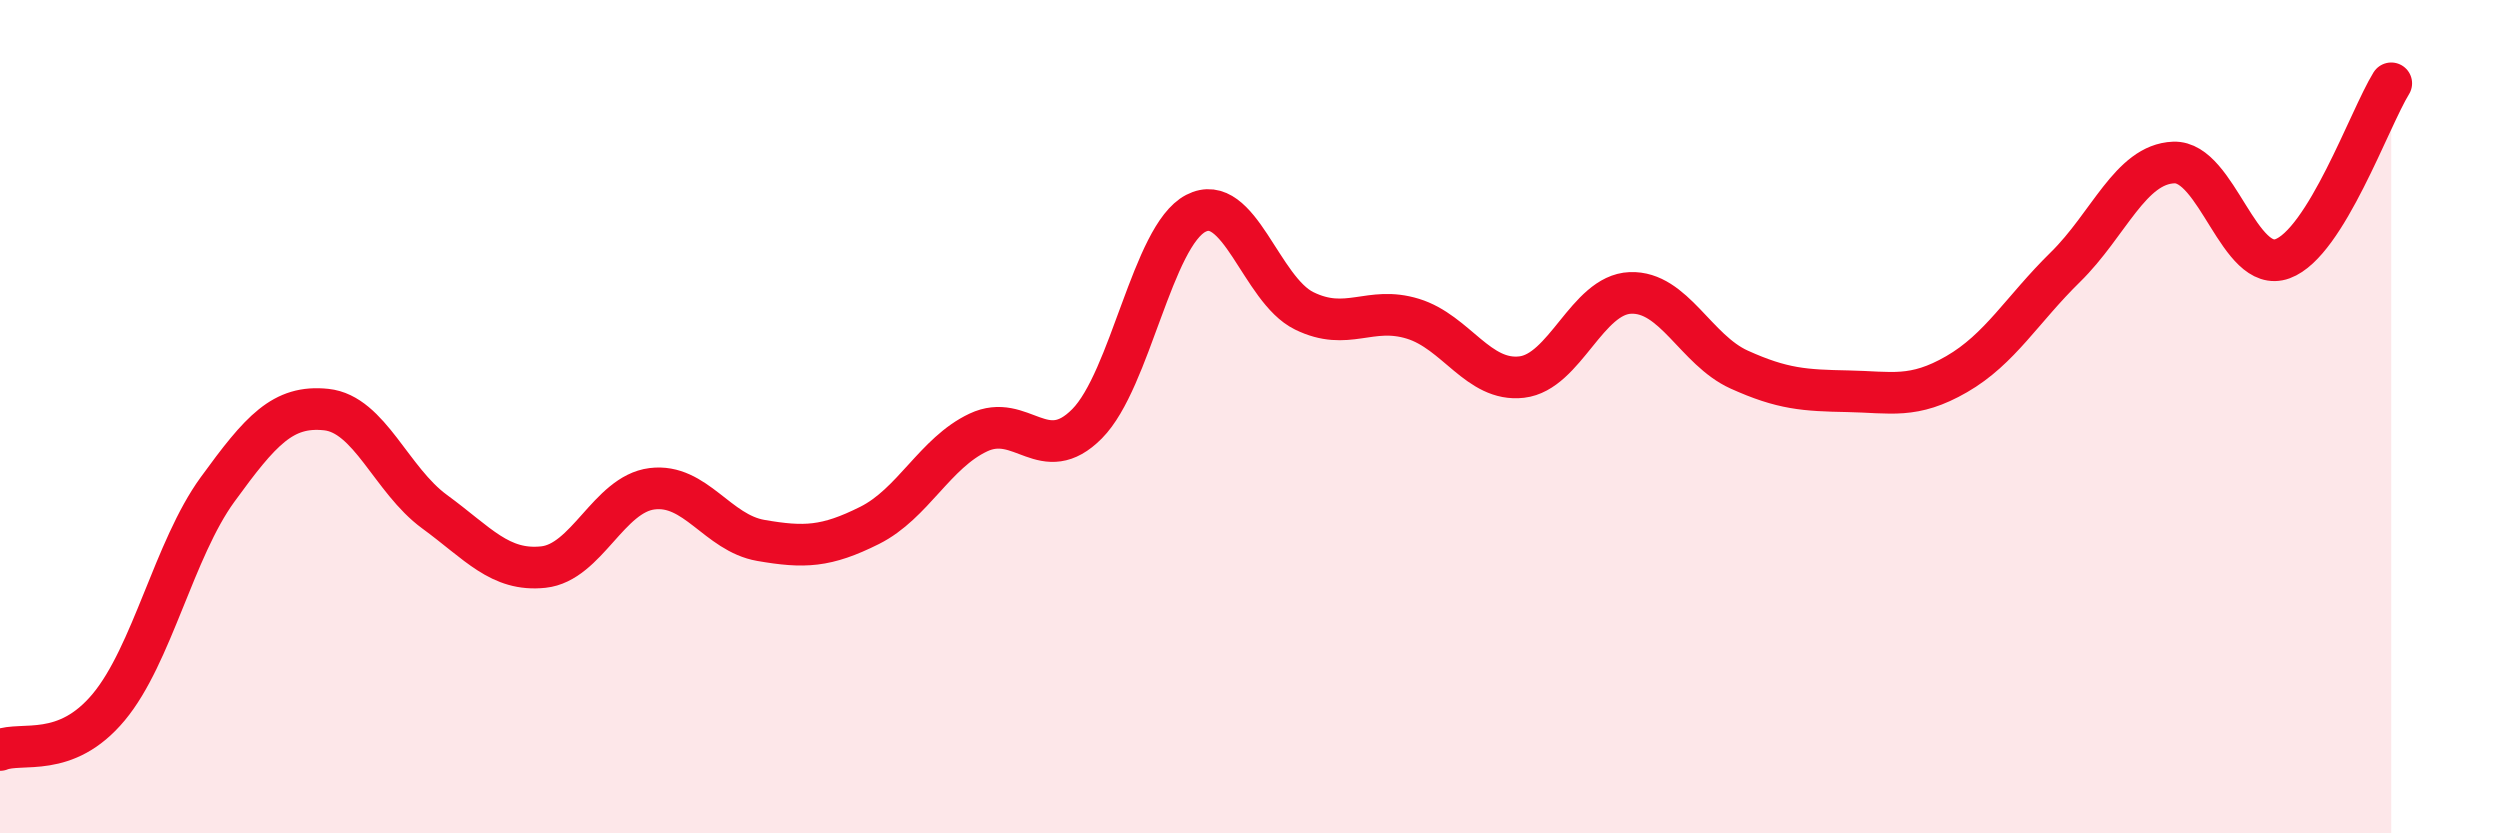
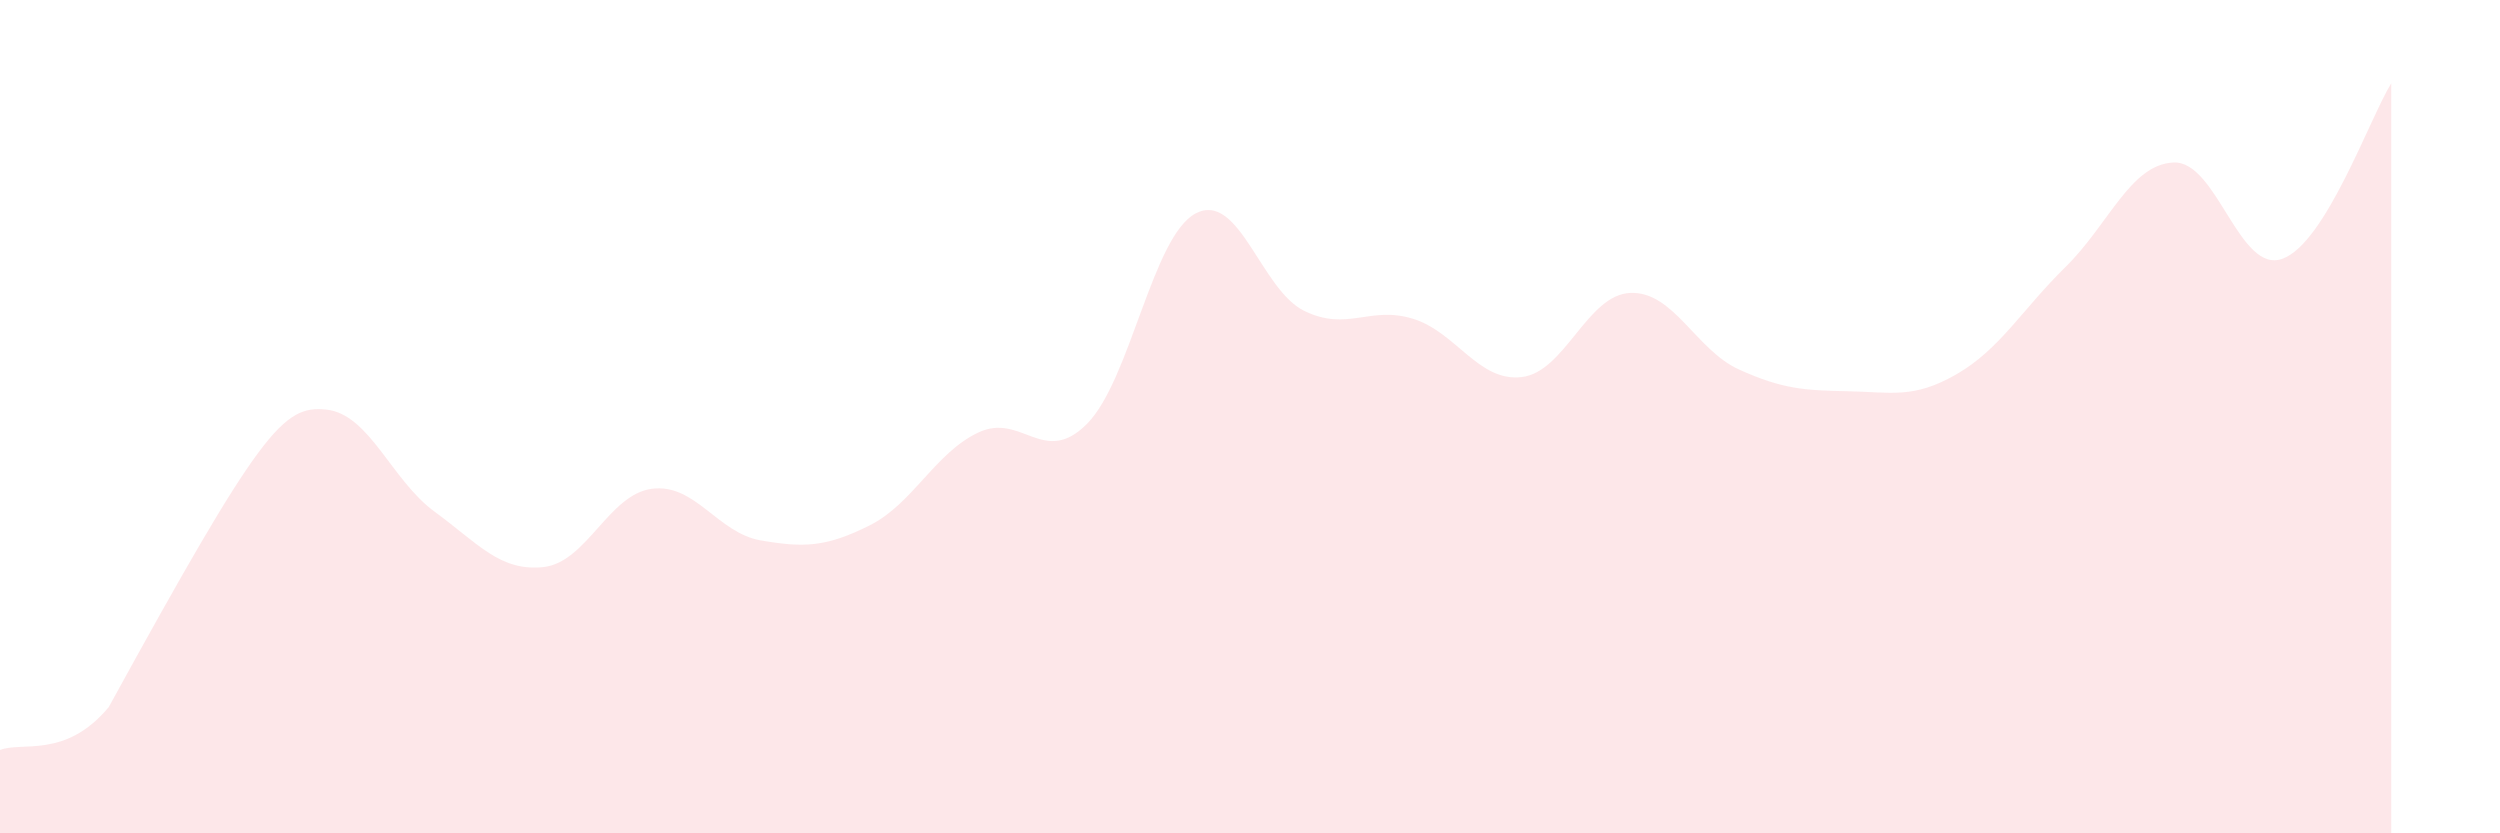
<svg xmlns="http://www.w3.org/2000/svg" width="60" height="20" viewBox="0 0 60 20">
-   <path d="M 0,18 C 0.52,17.79 1.57,18.22 2.61,16.97 C 3.65,15.72 4.18,13.18 5.22,11.75 C 6.26,10.32 6.79,9.72 7.83,9.83 C 8.87,9.94 9.39,11.52 10.43,12.28 C 11.47,13.04 12,13.72 13.04,13.61 C 14.08,13.5 14.61,11.86 15.65,11.73 C 16.69,11.6 17.22,12.79 18.26,12.97 C 19.3,13.15 19.83,13.13 20.87,12.61 C 21.91,12.09 22.44,10.87 23.48,10.38 C 24.52,9.89 25.05,11.22 26.09,10.17 C 27.13,9.12 27.66,5.66 28.7,5.12 C 29.74,4.58 30.26,6.95 31.3,7.46 C 32.34,7.97 32.87,7.33 33.91,7.65 C 34.95,7.97 35.48,9.17 36.52,9.05 C 37.56,8.93 38.09,7.07 39.13,7.03 C 40.17,6.99 40.7,8.4 41.74,8.87 C 42.78,9.34 43.31,9.37 44.35,9.39 C 45.39,9.41 45.92,9.58 46.96,8.98 C 48,8.38 48.53,7.43 49.57,6.41 C 50.61,5.39 51.13,3.94 52.17,3.9 C 53.21,3.86 53.74,6.59 54.78,6.21 C 55.82,5.83 56.87,2.84 57.39,2L57.39 20L0 20Z" fill="#EB0A25" opacity="0.1" stroke-linecap="round" stroke-linejoin="round" />
-   <path d="M 0,18 C 0.52,17.79 1.57,18.22 2.61,16.97 C 3.65,15.72 4.18,13.18 5.22,11.75 C 6.26,10.32 6.79,9.72 7.83,9.83 C 8.87,9.94 9.39,11.52 10.43,12.28 C 11.47,13.04 12,13.72 13.04,13.61 C 14.08,13.5 14.61,11.86 15.65,11.73 C 16.69,11.6 17.22,12.79 18.26,12.97 C 19.3,13.15 19.83,13.13 20.87,12.61 C 21.91,12.09 22.44,10.87 23.48,10.38 C 24.52,9.89 25.05,11.22 26.09,10.17 C 27.13,9.12 27.66,5.66 28.7,5.12 C 29.74,4.58 30.26,6.95 31.3,7.46 C 32.34,7.97 32.87,7.33 33.91,7.65 C 34.95,7.97 35.48,9.17 36.52,9.05 C 37.56,8.93 38.09,7.07 39.13,7.03 C 40.17,6.99 40.7,8.4 41.74,8.87 C 42.78,9.34 43.31,9.37 44.35,9.39 C 45.39,9.41 45.92,9.58 46.96,8.98 C 48,8.38 48.53,7.43 49.57,6.41 C 50.61,5.39 51.13,3.94 52.17,3.9 C 53.21,3.86 53.74,6.59 54.78,6.21 C 55.82,5.83 56.87,2.84 57.39,2" stroke="#EB0A25" stroke-width="1" fill="none" stroke-linecap="round" stroke-linejoin="round" />
+   <path d="M 0,18 C 0.52,17.79 1.57,18.22 2.61,16.97 C 6.26,10.32 6.79,9.72 7.83,9.83 C 8.87,9.94 9.39,11.52 10.43,12.28 C 11.47,13.04 12,13.72 13.04,13.61 C 14.08,13.5 14.61,11.86 15.65,11.73 C 16.69,11.6 17.22,12.79 18.26,12.97 C 19.3,13.15 19.83,13.13 20.87,12.61 C 21.91,12.09 22.44,10.87 23.48,10.38 C 24.52,9.89 25.05,11.22 26.09,10.17 C 27.13,9.12 27.66,5.66 28.7,5.12 C 29.74,4.58 30.26,6.95 31.3,7.46 C 32.34,7.97 32.87,7.33 33.91,7.65 C 34.95,7.97 35.48,9.17 36.52,9.05 C 37.56,8.93 38.09,7.07 39.13,7.03 C 40.17,6.99 40.7,8.4 41.74,8.87 C 42.78,9.34 43.31,9.37 44.35,9.39 C 45.39,9.41 45.92,9.58 46.96,8.98 C 48,8.38 48.53,7.43 49.57,6.41 C 50.61,5.39 51.13,3.94 52.17,3.9 C 53.21,3.86 53.74,6.59 54.78,6.21 C 55.82,5.83 56.87,2.84 57.39,2L57.39 20L0 20Z" fill="#EB0A25" opacity="0.1" stroke-linecap="round" stroke-linejoin="round" />
</svg>